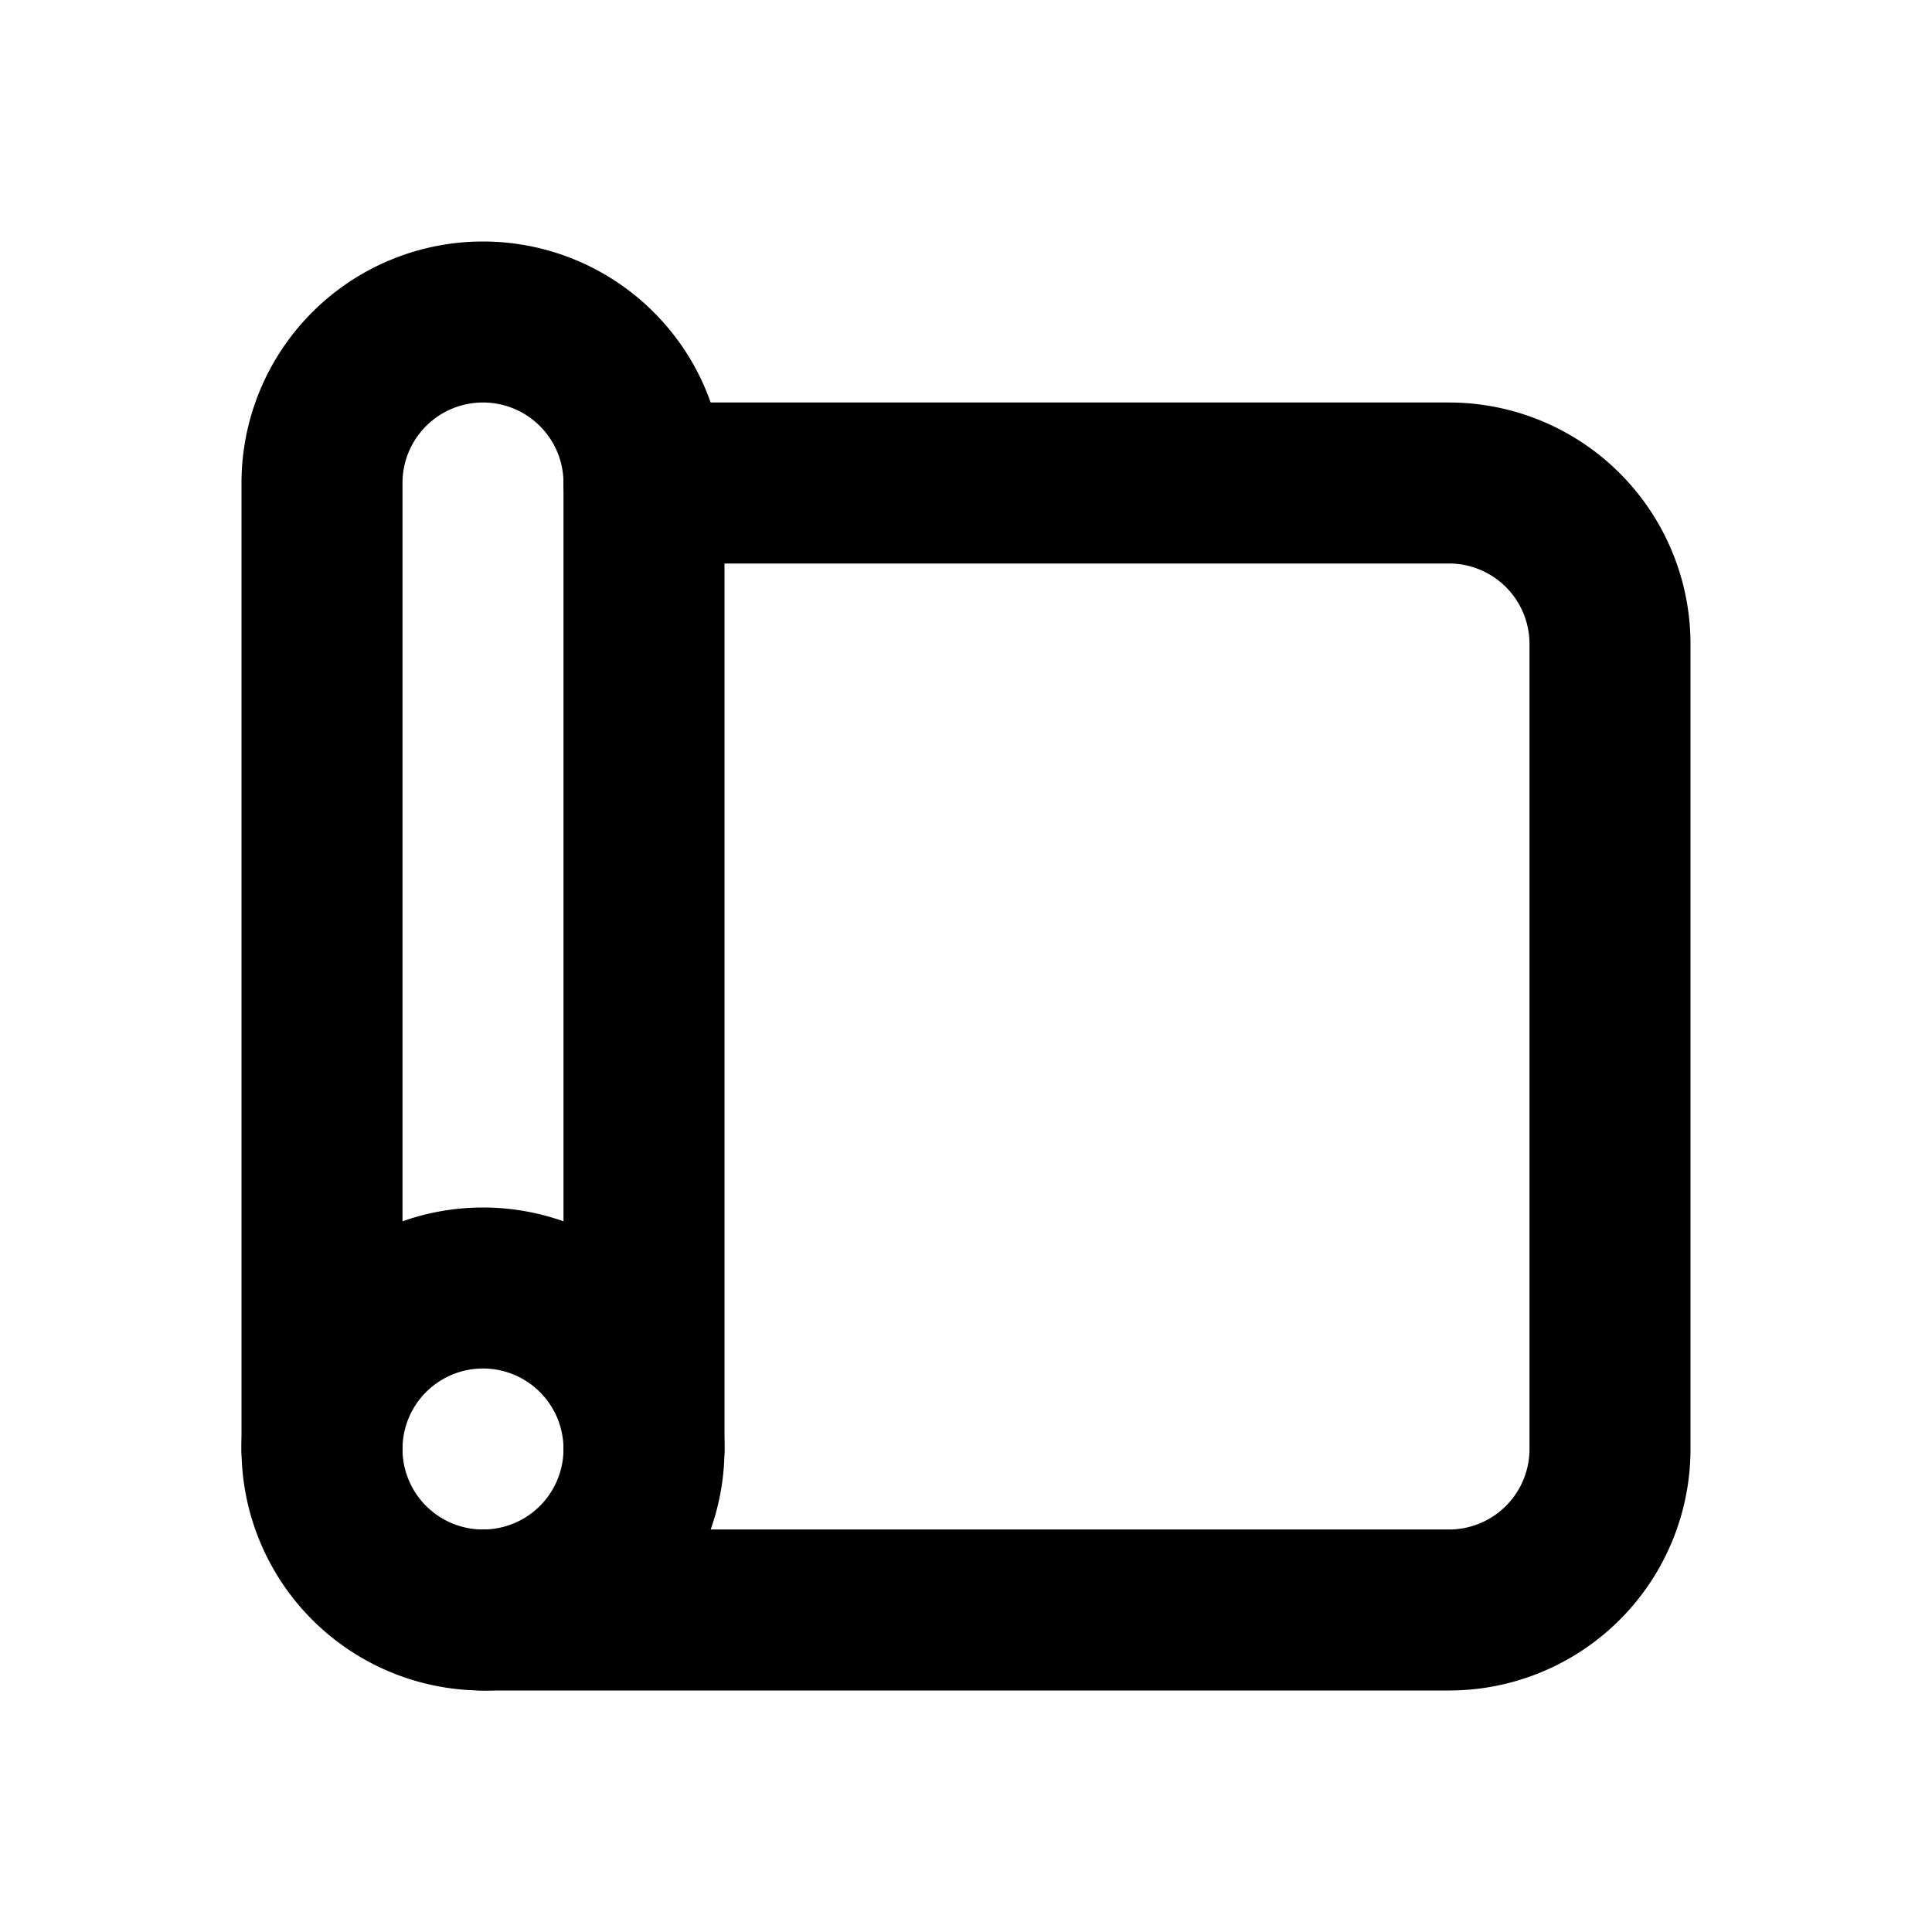
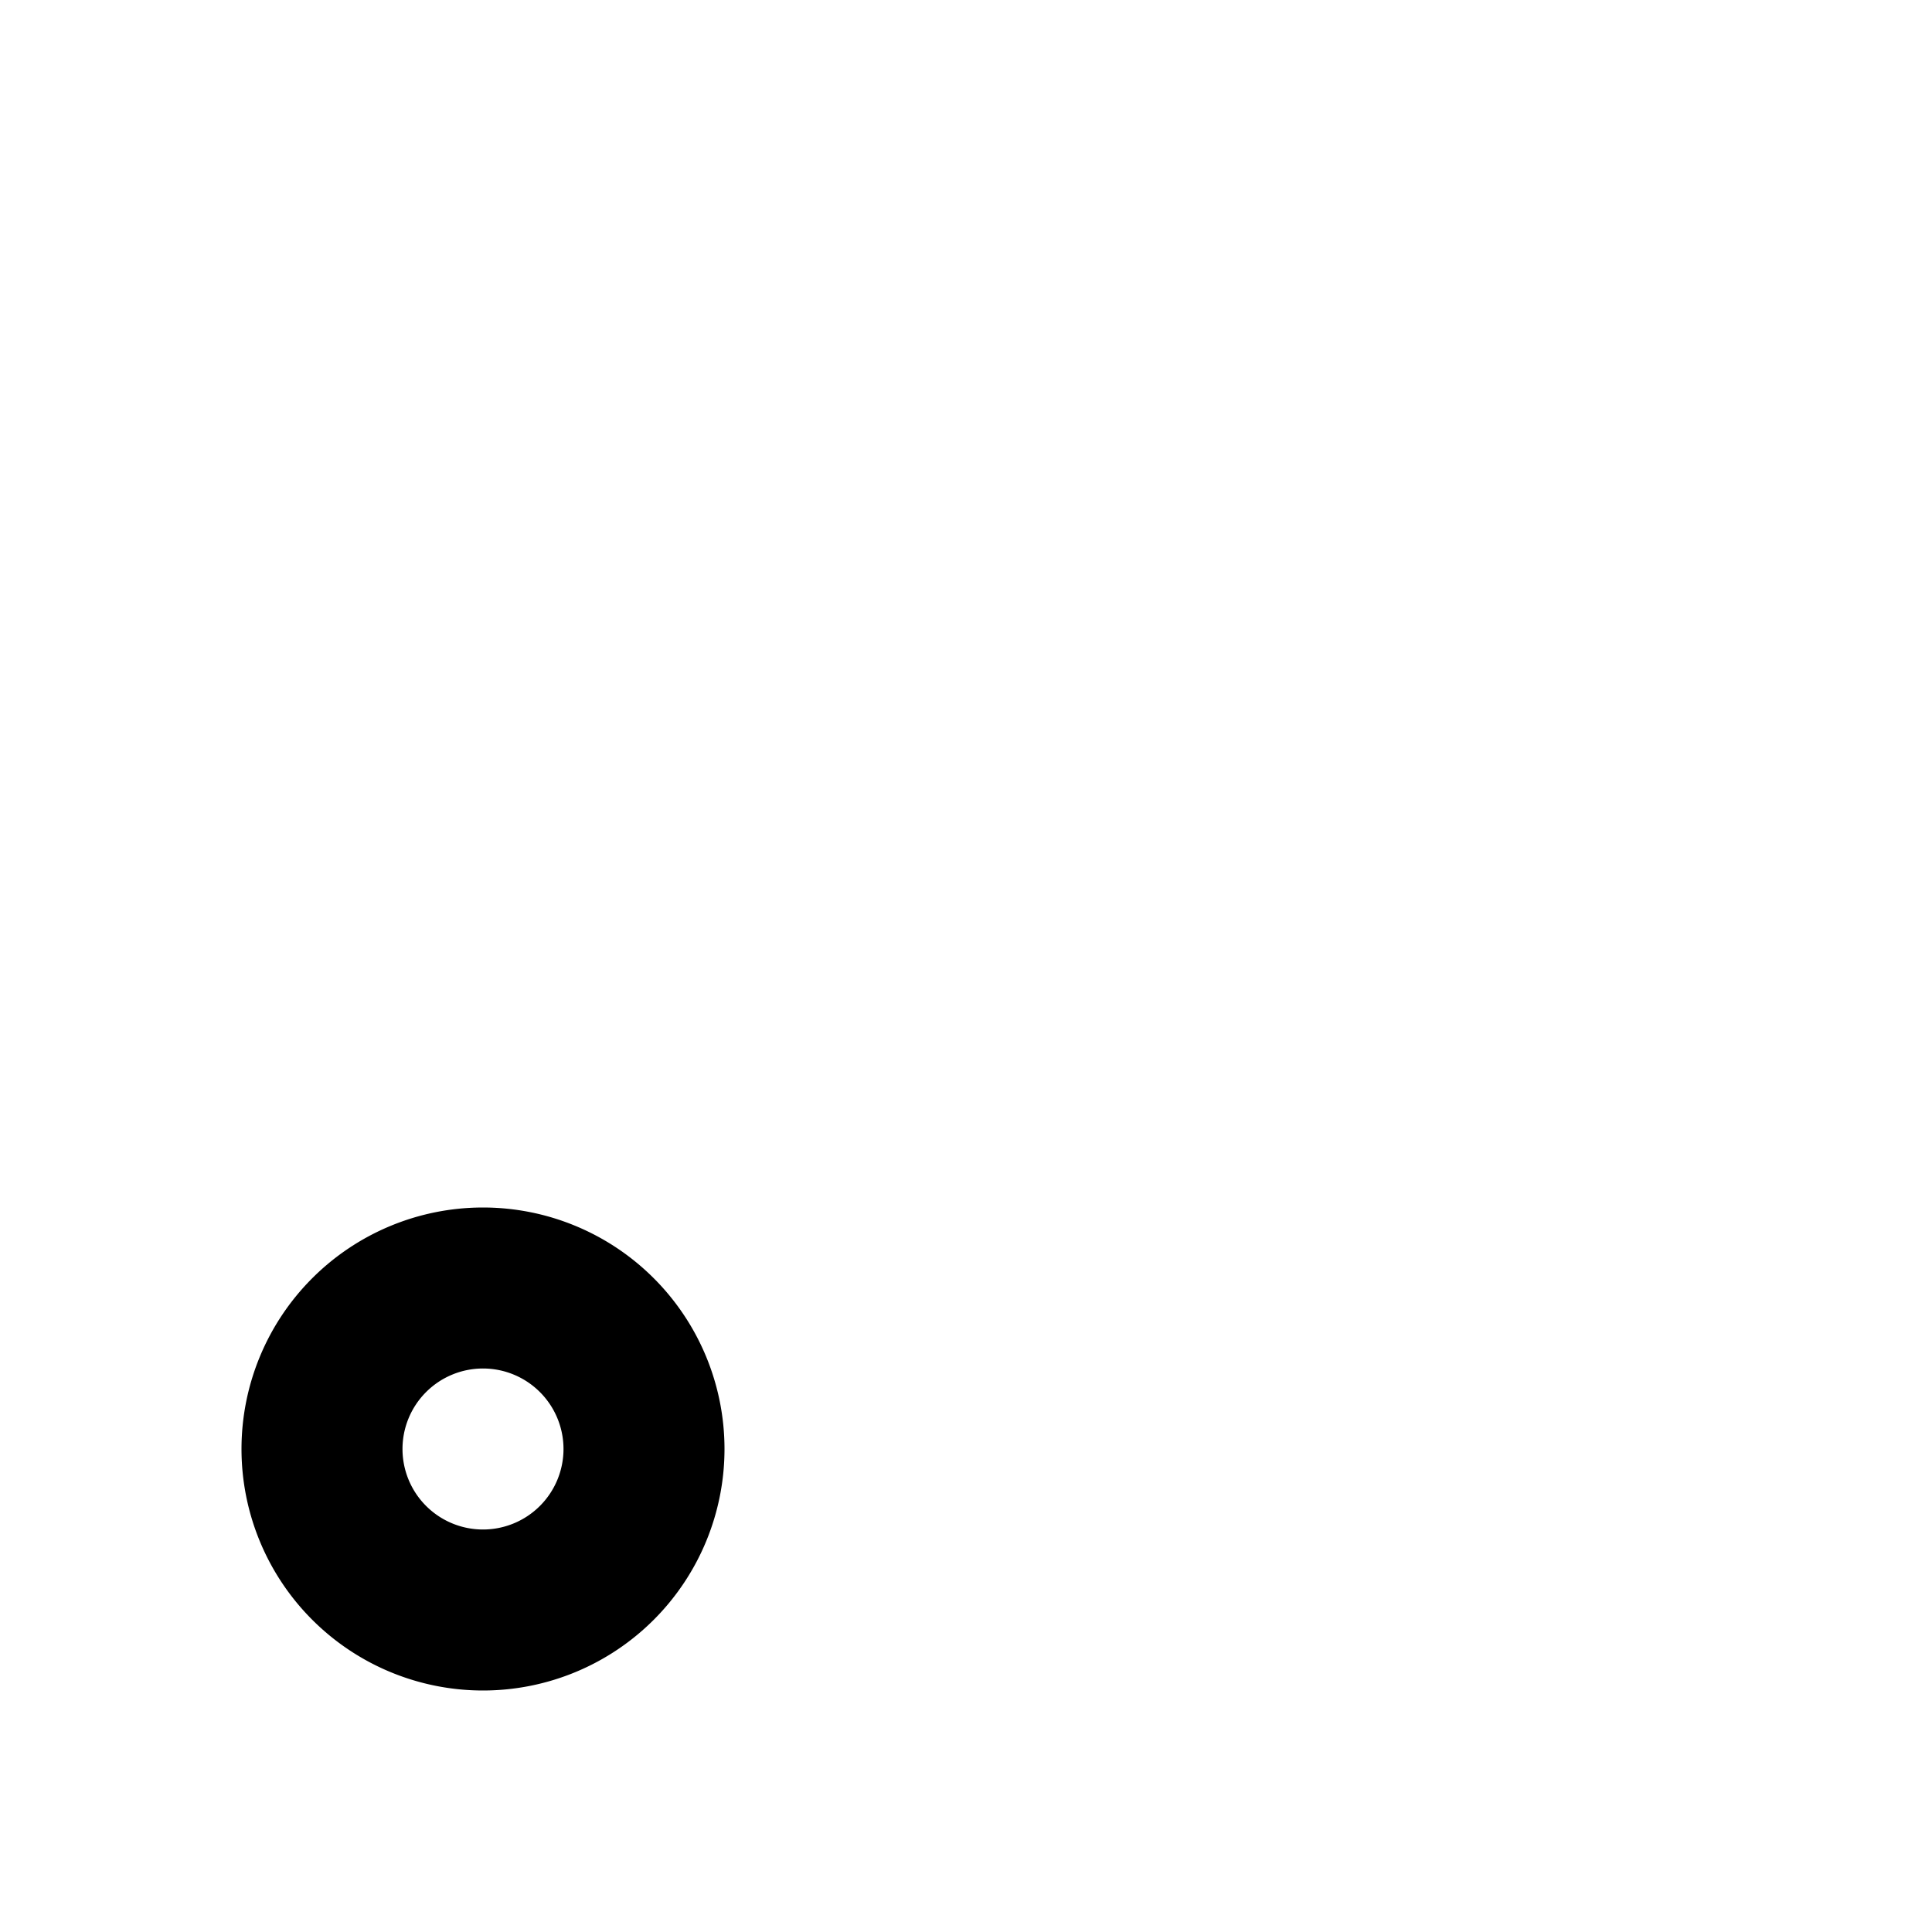
<svg xmlns="http://www.w3.org/2000/svg" width="24" height="24" viewBox="0 0 24 24" stroke-width="2" stroke="currentColor" fill="none" stroke-linecap="round" stroke-linejoin="round">
-   <path d="M8 6h10a2 2 0 0 1 2 2v10a2 2 0 0 1 -2 2h-12" />
  <path d="M6 18m-2 0a2 2 0 1 0 4 0a2 2 0 1 0 -4 0" />
-   <path d="M8 18v-12a2 2 0 1 0 -4 0v12" />
</svg>